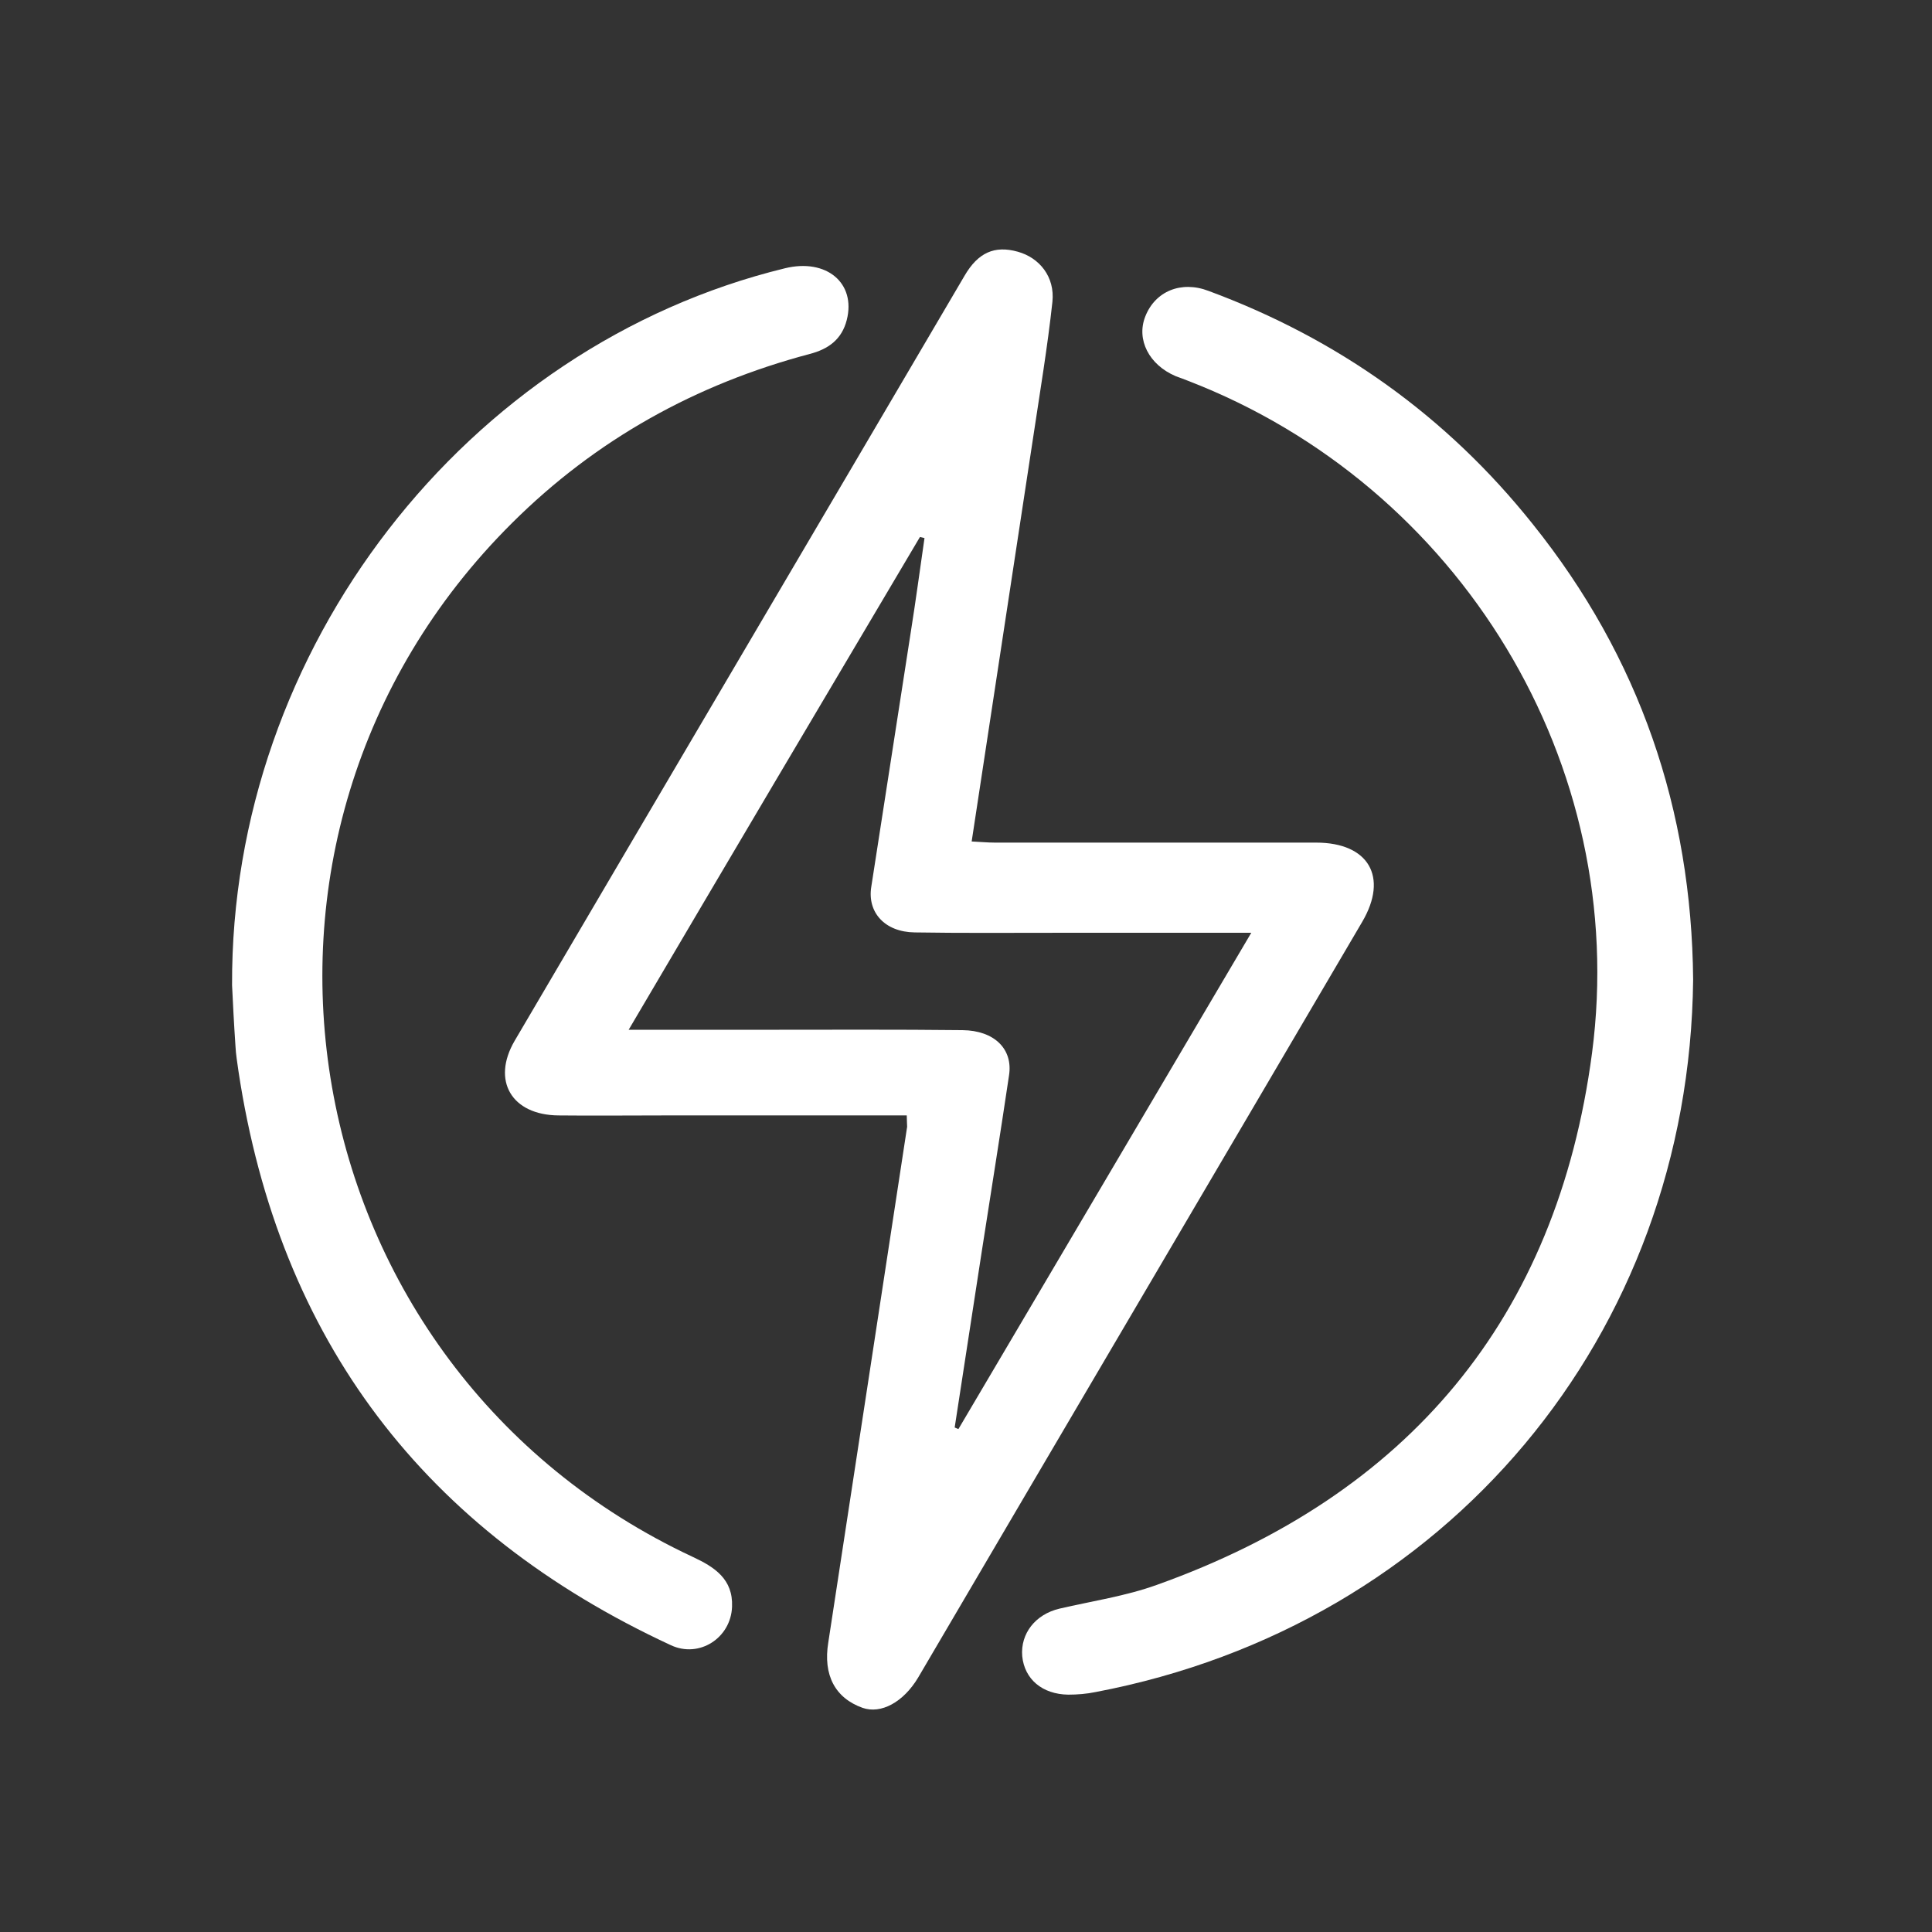
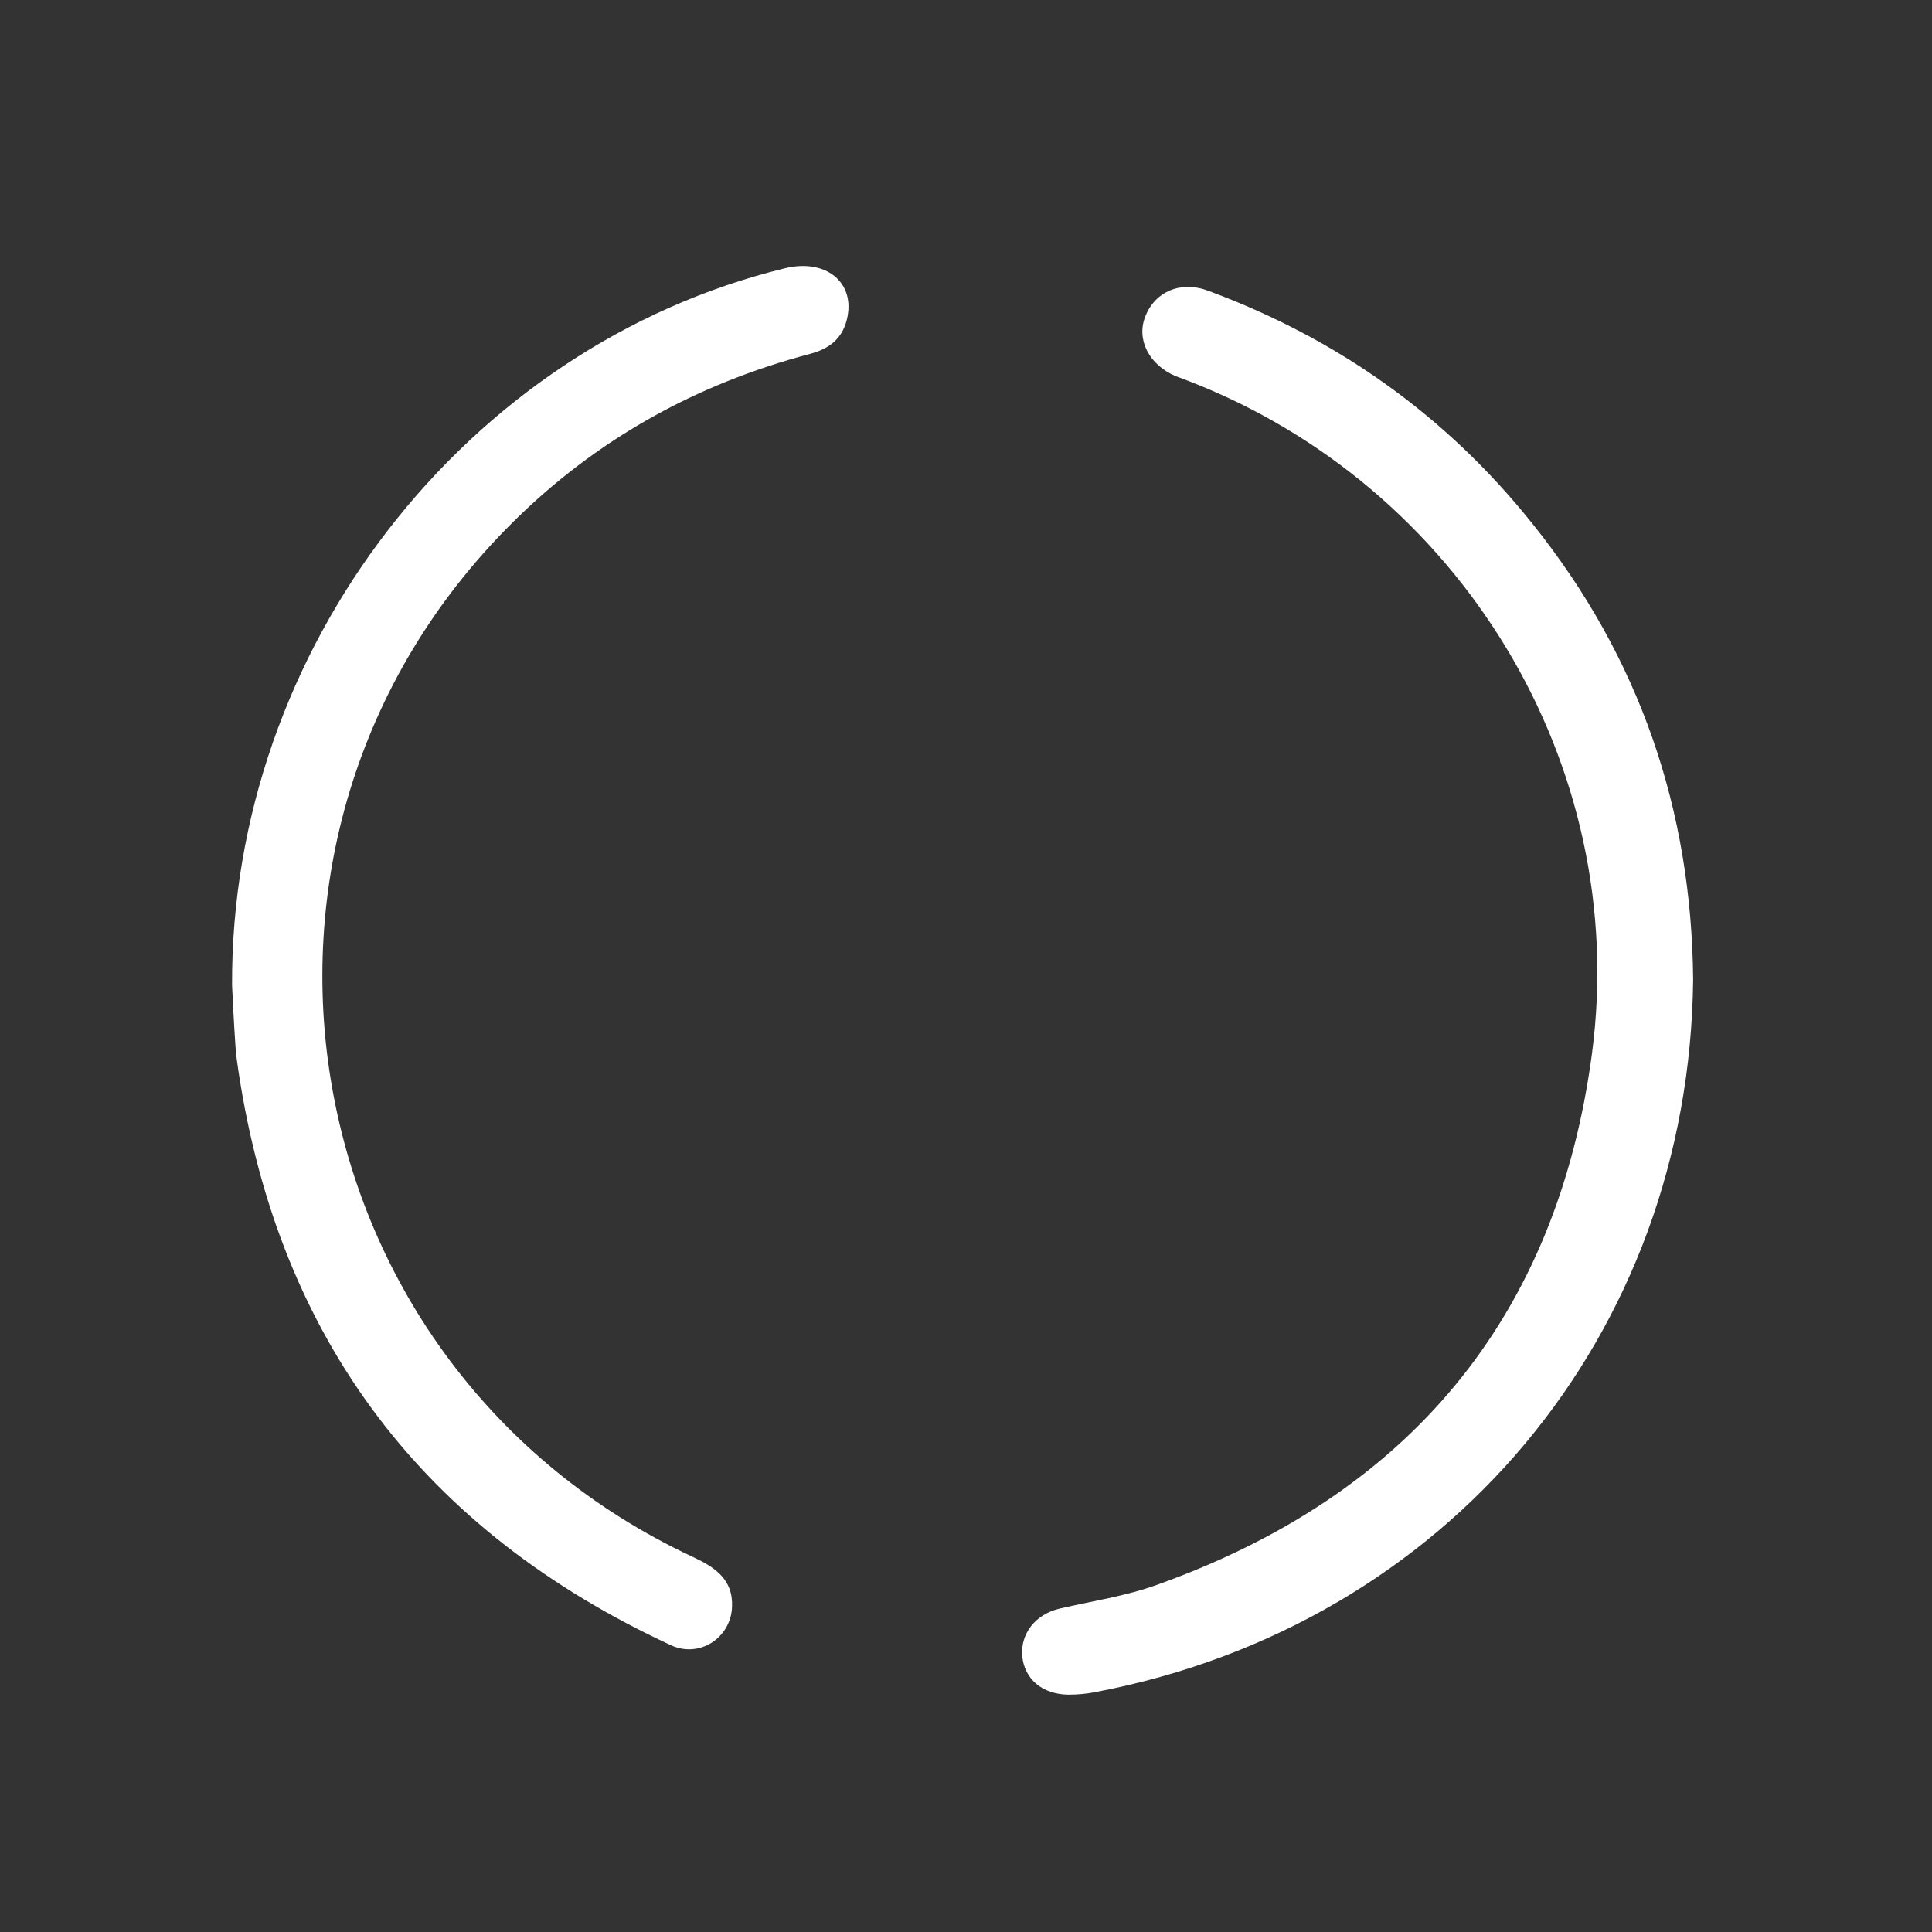
<svg xmlns="http://www.w3.org/2000/svg" version="1.1" id="Capa_1" x="0px" y="0px" viewBox="0 0 512 512" style="enable-background:new 0 0 512 512;" xml:space="preserve">
  <rect x="0" y="0" width="512" height="512" fill="#333333" stroke="none" />
  <style type="text/css">
	.st0{fill:#FFFFFF;}
</style>
  <g>
-     <path class="st0" d="M166.6,272.9h35.8c17.6,0,35.1-0.1,52.7,0.1c8.4,0.1,13.4,5,12.3,12c-2.3,15.5-4.8,31-7.2,46.5   c-2.4,15.6-4.8,31.2-7.2,46.8c0.3,0.1,0.6,0.3,1,0.4c25.7-43.5,51.4-87.1,77.6-131.5h-52.4c-12.3,0-24.6,0.1-36.8-0.1   c-7.9-0.1-12.6-5.3-11.5-12.1c3.5-22.6,7-45.1,10.5-67.7c1.3-8.2,2.4-16.4,3.6-24.7c-0.4-0.1-0.8-0.2-1.2-0.3   C218.3,185.3,192.8,228.4,166.6,272.9 M240.3,295.6h-64.5c-9.3,0-18.5,0.1-27.8,0c-12.4-0.1-17.8-9.2-11.6-19.8   c39.7-67.6,79.5-135.1,119.2-202.7c3.6-6.2,8-8.1,14.1-6.4c5.8,1.6,9.9,6.7,9.2,13.3c-1.3,12-3.3,23.9-5.1,35.9   c-5.4,35.5-10.8,70.9-16.3,107.1c2.3,0.1,4.2,0.3,6.2,0.3c28.4,0,56.7,0,85.1,0c13.9,0,19.2,9.1,12.2,21   c-39.2,66.8-78.5,133.5-117.7,200.3c-3.9,6.5-9.8,9.7-14.7,8c-7.3-2.6-10.5-8.7-9.1-17.3c7-45.5,13.9-91.1,20.9-136.7   C240.4,297.8,240.3,297,240.3,295.6" />
    <path class="st0" d="M448.7,259.6c-1,94.3-65.3,171.1-158.3,188.8c-2.4,0.5-4.9,0.7-7.3,0.7c-6.9-0.1-11.6-4.1-12.2-10.2   c-0.5-6,3.5-11.1,9.9-12.6c8.6-2,17.5-3.3,25.8-6.3c66.6-23.8,106-70.6,115.3-140.9c10.1-76.6-35-150.4-107.1-178.2   c-1-0.4-2.1-0.8-3.2-1.2c-7.1-3-10.5-9.7-8.1-15.8c2.6-6.7,9.5-9.6,16.8-6.8c34.3,12.7,63.1,33.2,85.9,61.8   C434.5,174.2,448.3,214.6,448.7,259.6" />
    <path class="st0" d="M61.5,261.1c-0.4-89.2,62-169.4,146.5-190c11-2.7,18.9,3.9,16.4,13.7c-1.3,5.1-4.8,7.7-9.8,9   c-30.2,8-56.7,22.7-78.9,44.8c-83.9,83.4-59.3,223.9,47.9,274c5.8,2.7,10.7,5.9,10.4,13.2c-0.3,8.3-8.7,13.7-16.2,10.2   C112.6,405.8,74,355.3,63.2,283.9c-0.3-2.2-0.7-4.5-0.8-6.7C62,271.3,61.7,265.4,61.5,261.1" />
  </g>
</svg>